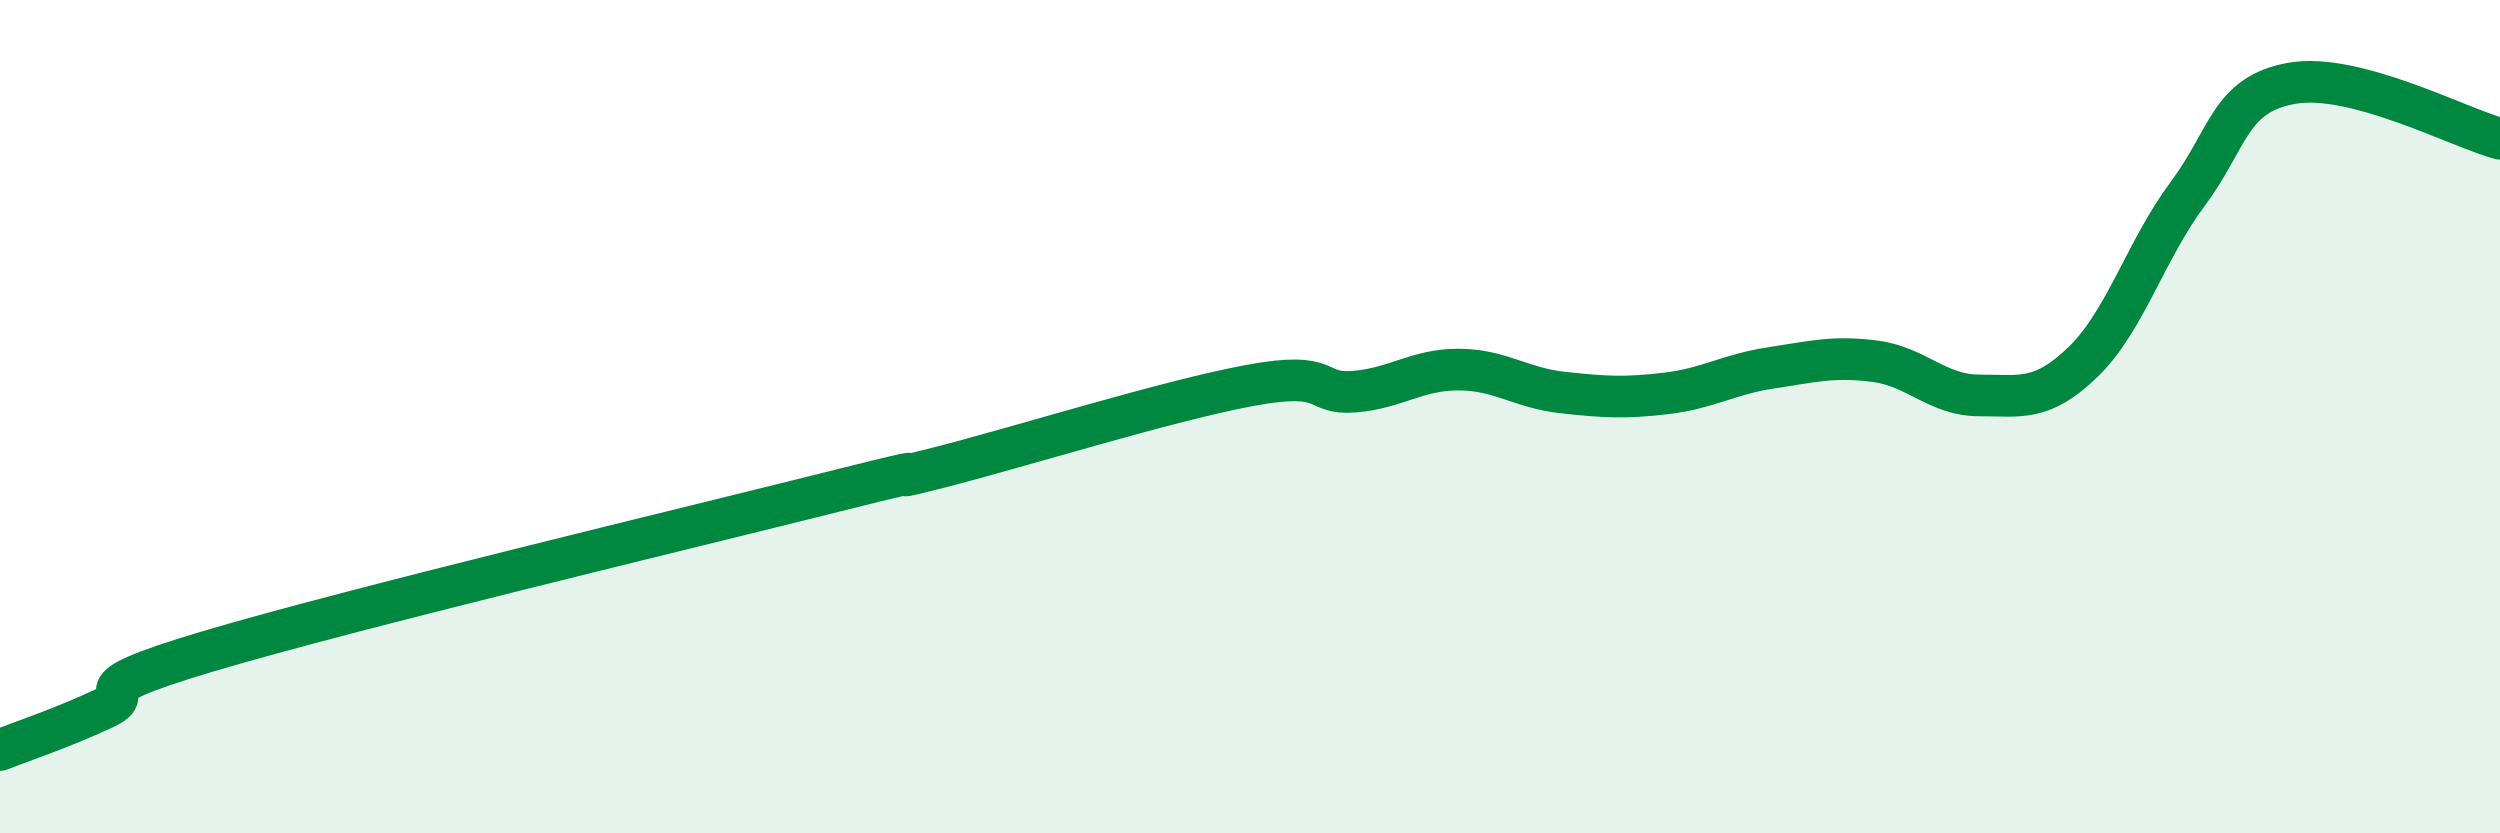
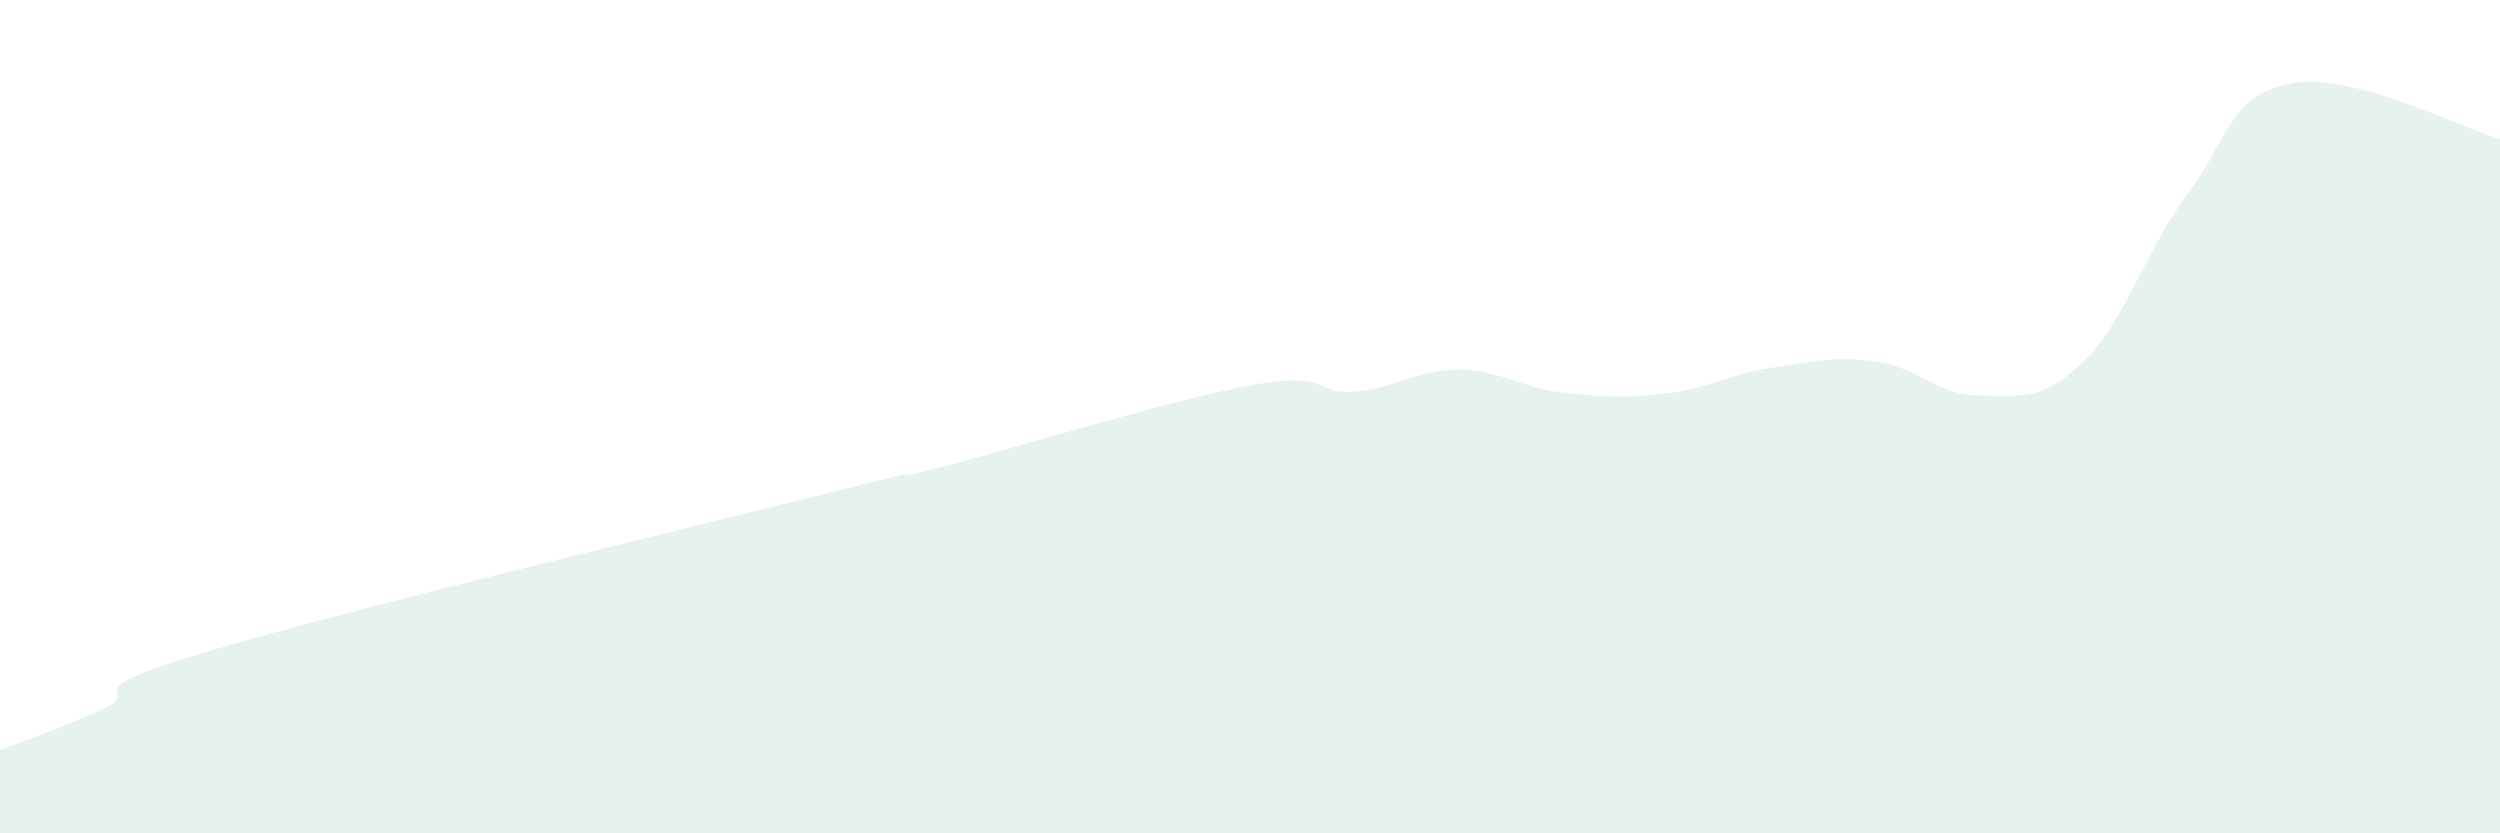
<svg xmlns="http://www.w3.org/2000/svg" width="60" height="20" viewBox="0 0 60 20">
  <path d="M 0,18 C 0.5,17.8 1.5,17.47 2.5,17 C 3.5,16.53 1.5,16.67 5,15.63 C 8.5,14.59 16.5,12.68 20,11.8 C 23.5,10.92 20.5,11.74 22.5,11.23 C 24.5,10.72 28,9.62 30,9.25 C 32,8.88 31.5,9.48 32.5,9.4 C 33.5,9.32 34,8.87 35,8.87 C 36,8.87 36.5,9.31 37.5,9.42 C 38.5,9.53 39,9.56 40,9.44 C 41,9.32 41.5,8.98 42.5,8.83 C 43.5,8.68 44,8.54 45,8.67 C 46,8.8 46.5,9.49 47.5,9.49 C 48.5,9.49 49,9.65 50,8.68 C 51,7.71 51.5,6 52.5,4.66 C 53.5,3.32 53.5,2.27 55,2 C 56.5,1.73 59,3.06 60,3.33L60 20L0 20Z" fill="#008740" opacity="0.1" stroke-linecap="round" stroke-linejoin="round" />
-   <path d="M 0,18 C 0.5,17.8 1.5,17.47 2.5,17 C 3.5,16.53 1.5,16.67 5,15.63 C 8.5,14.59 16.5,12.68 20,11.8 C 23.5,10.92 20.5,11.74 22.5,11.23 C 24.5,10.72 28,9.62 30,9.25 C 32,8.88 31.5,9.48 32.5,9.4 C 33.5,9.32 34,8.87 35,8.87 C 36,8.87 36.5,9.31 37.5,9.42 C 38.5,9.53 39,9.56 40,9.44 C 41,9.32 41.5,8.98 42.5,8.83 C 43.5,8.68 44,8.54 45,8.67 C 46,8.8 46.5,9.49 47.5,9.49 C 48.5,9.49 49,9.65 50,8.68 C 51,7.71 51.5,6 52.5,4.66 C 53.5,3.32 53.5,2.27 55,2 C 56.5,1.73 59,3.06 60,3.33" stroke="#008740" stroke-width="1" fill="none" stroke-linecap="round" stroke-linejoin="round" />
</svg>